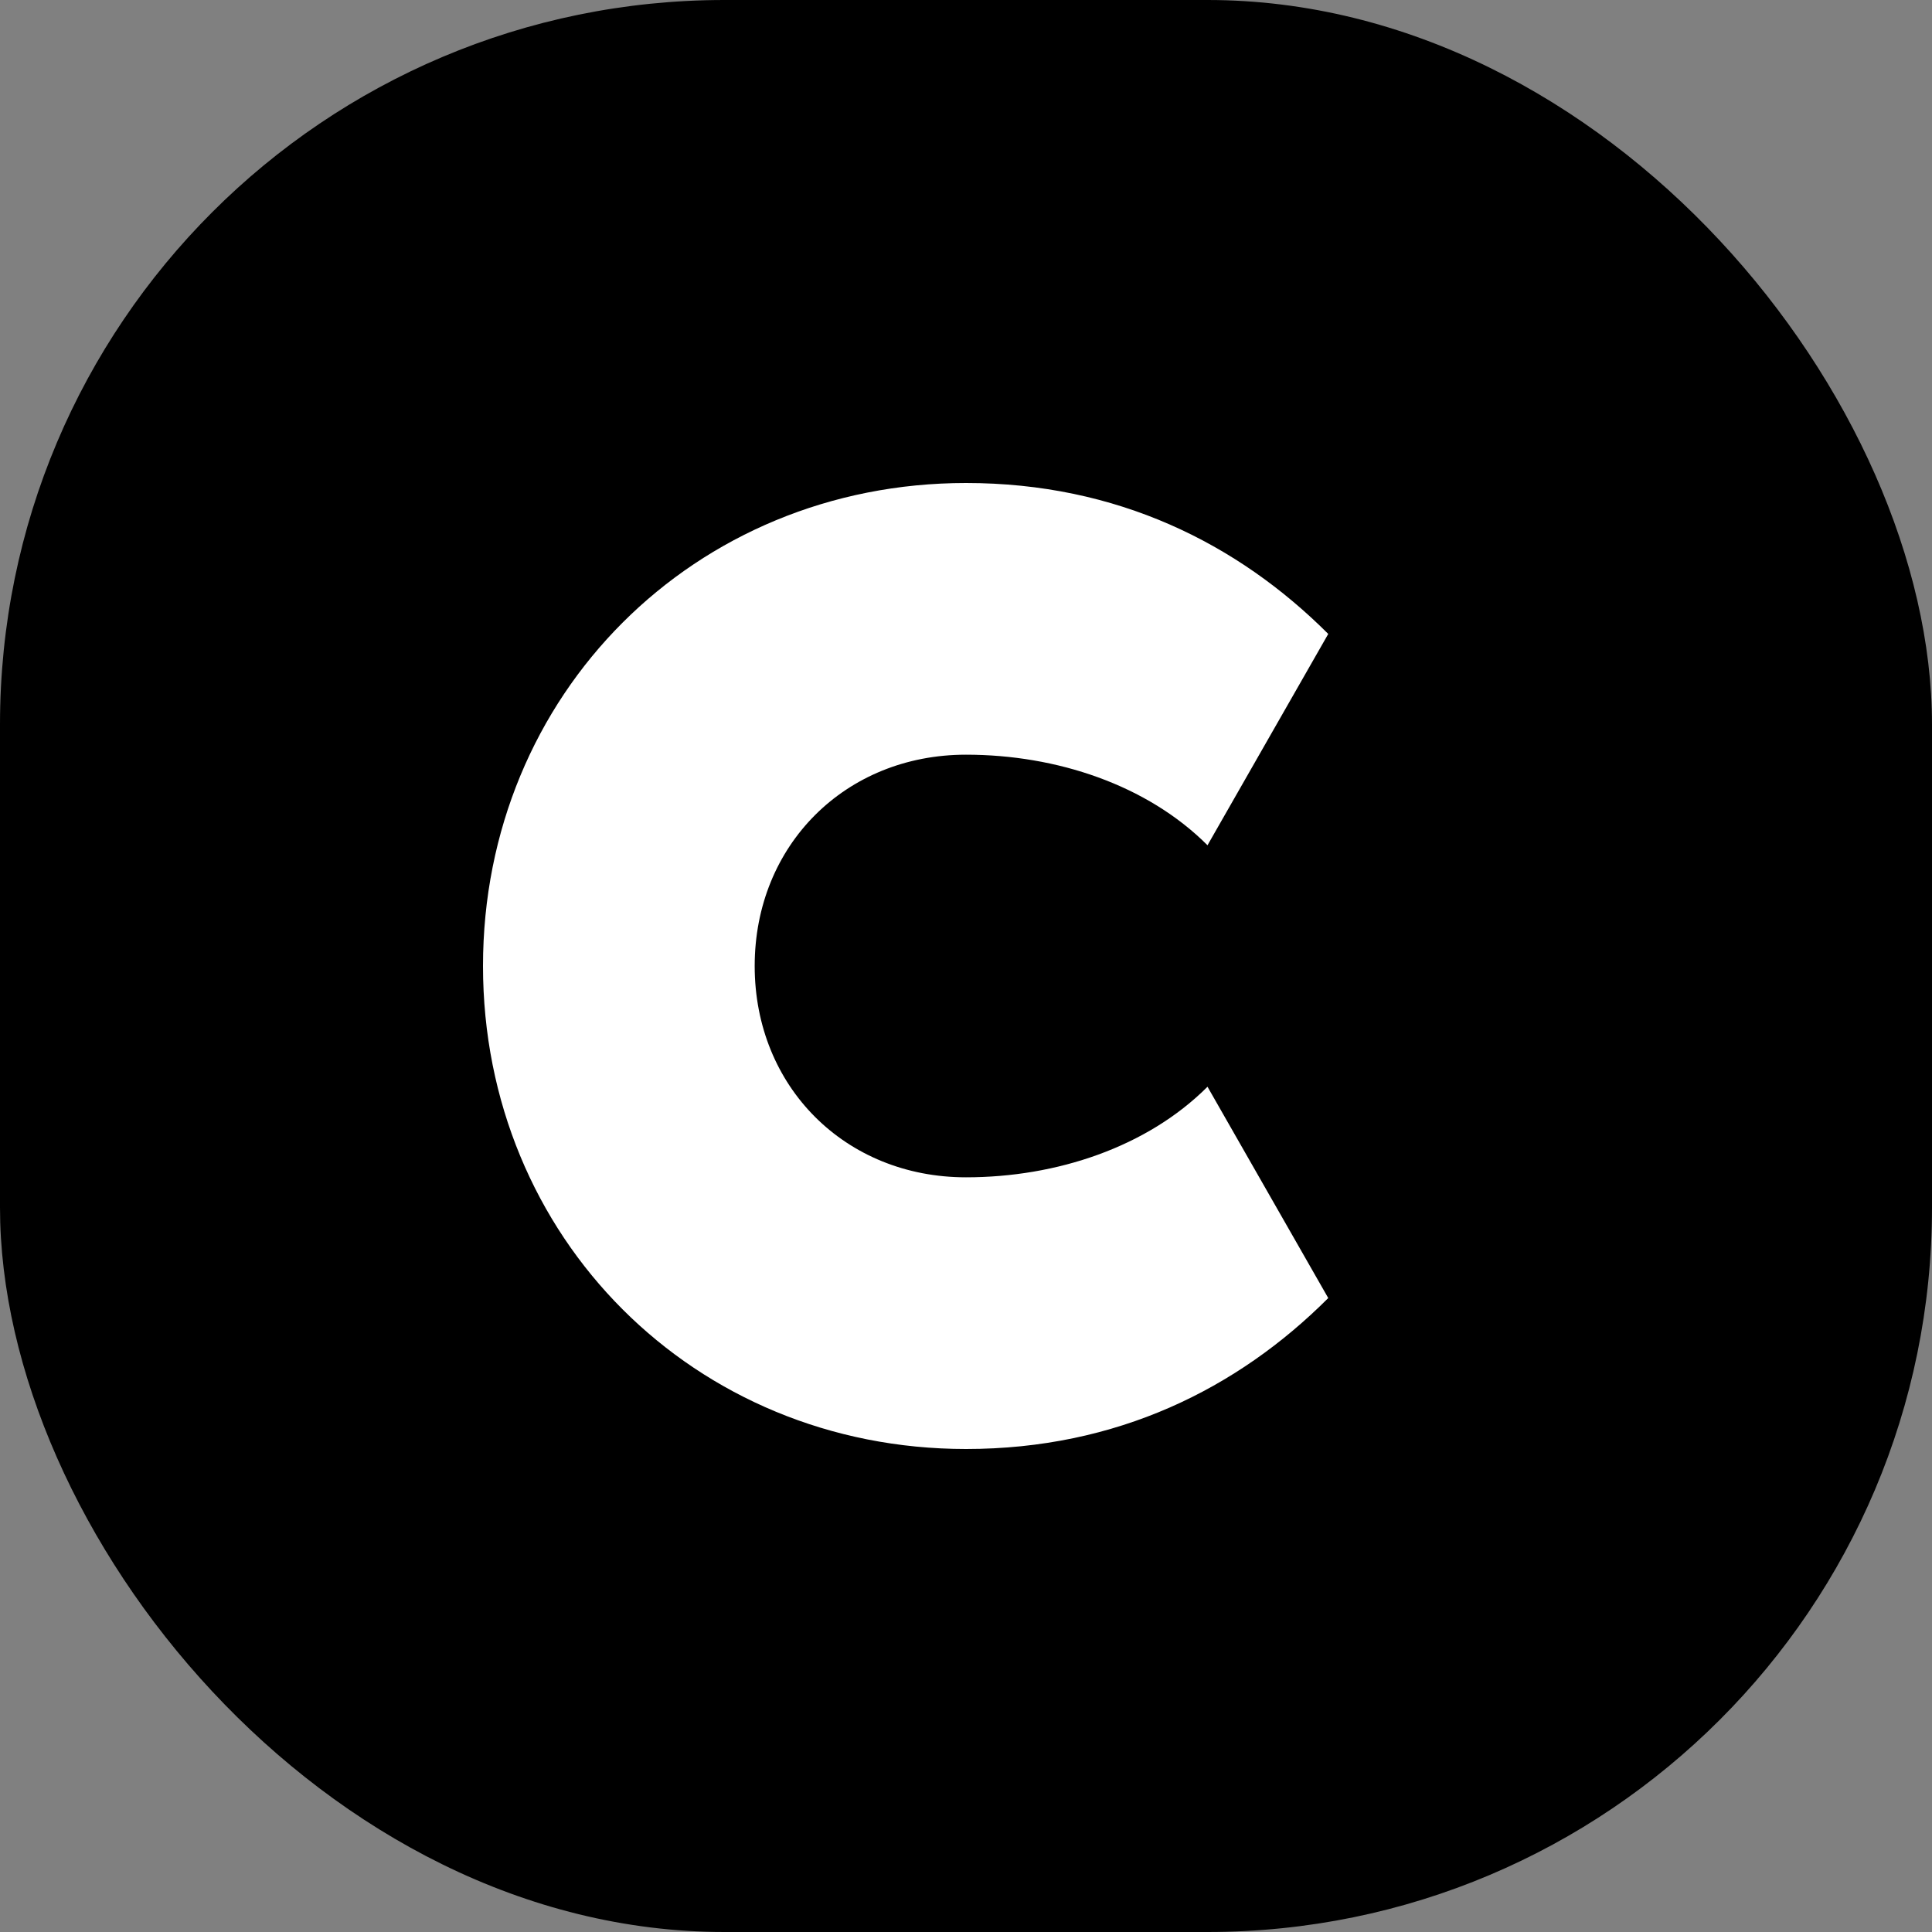
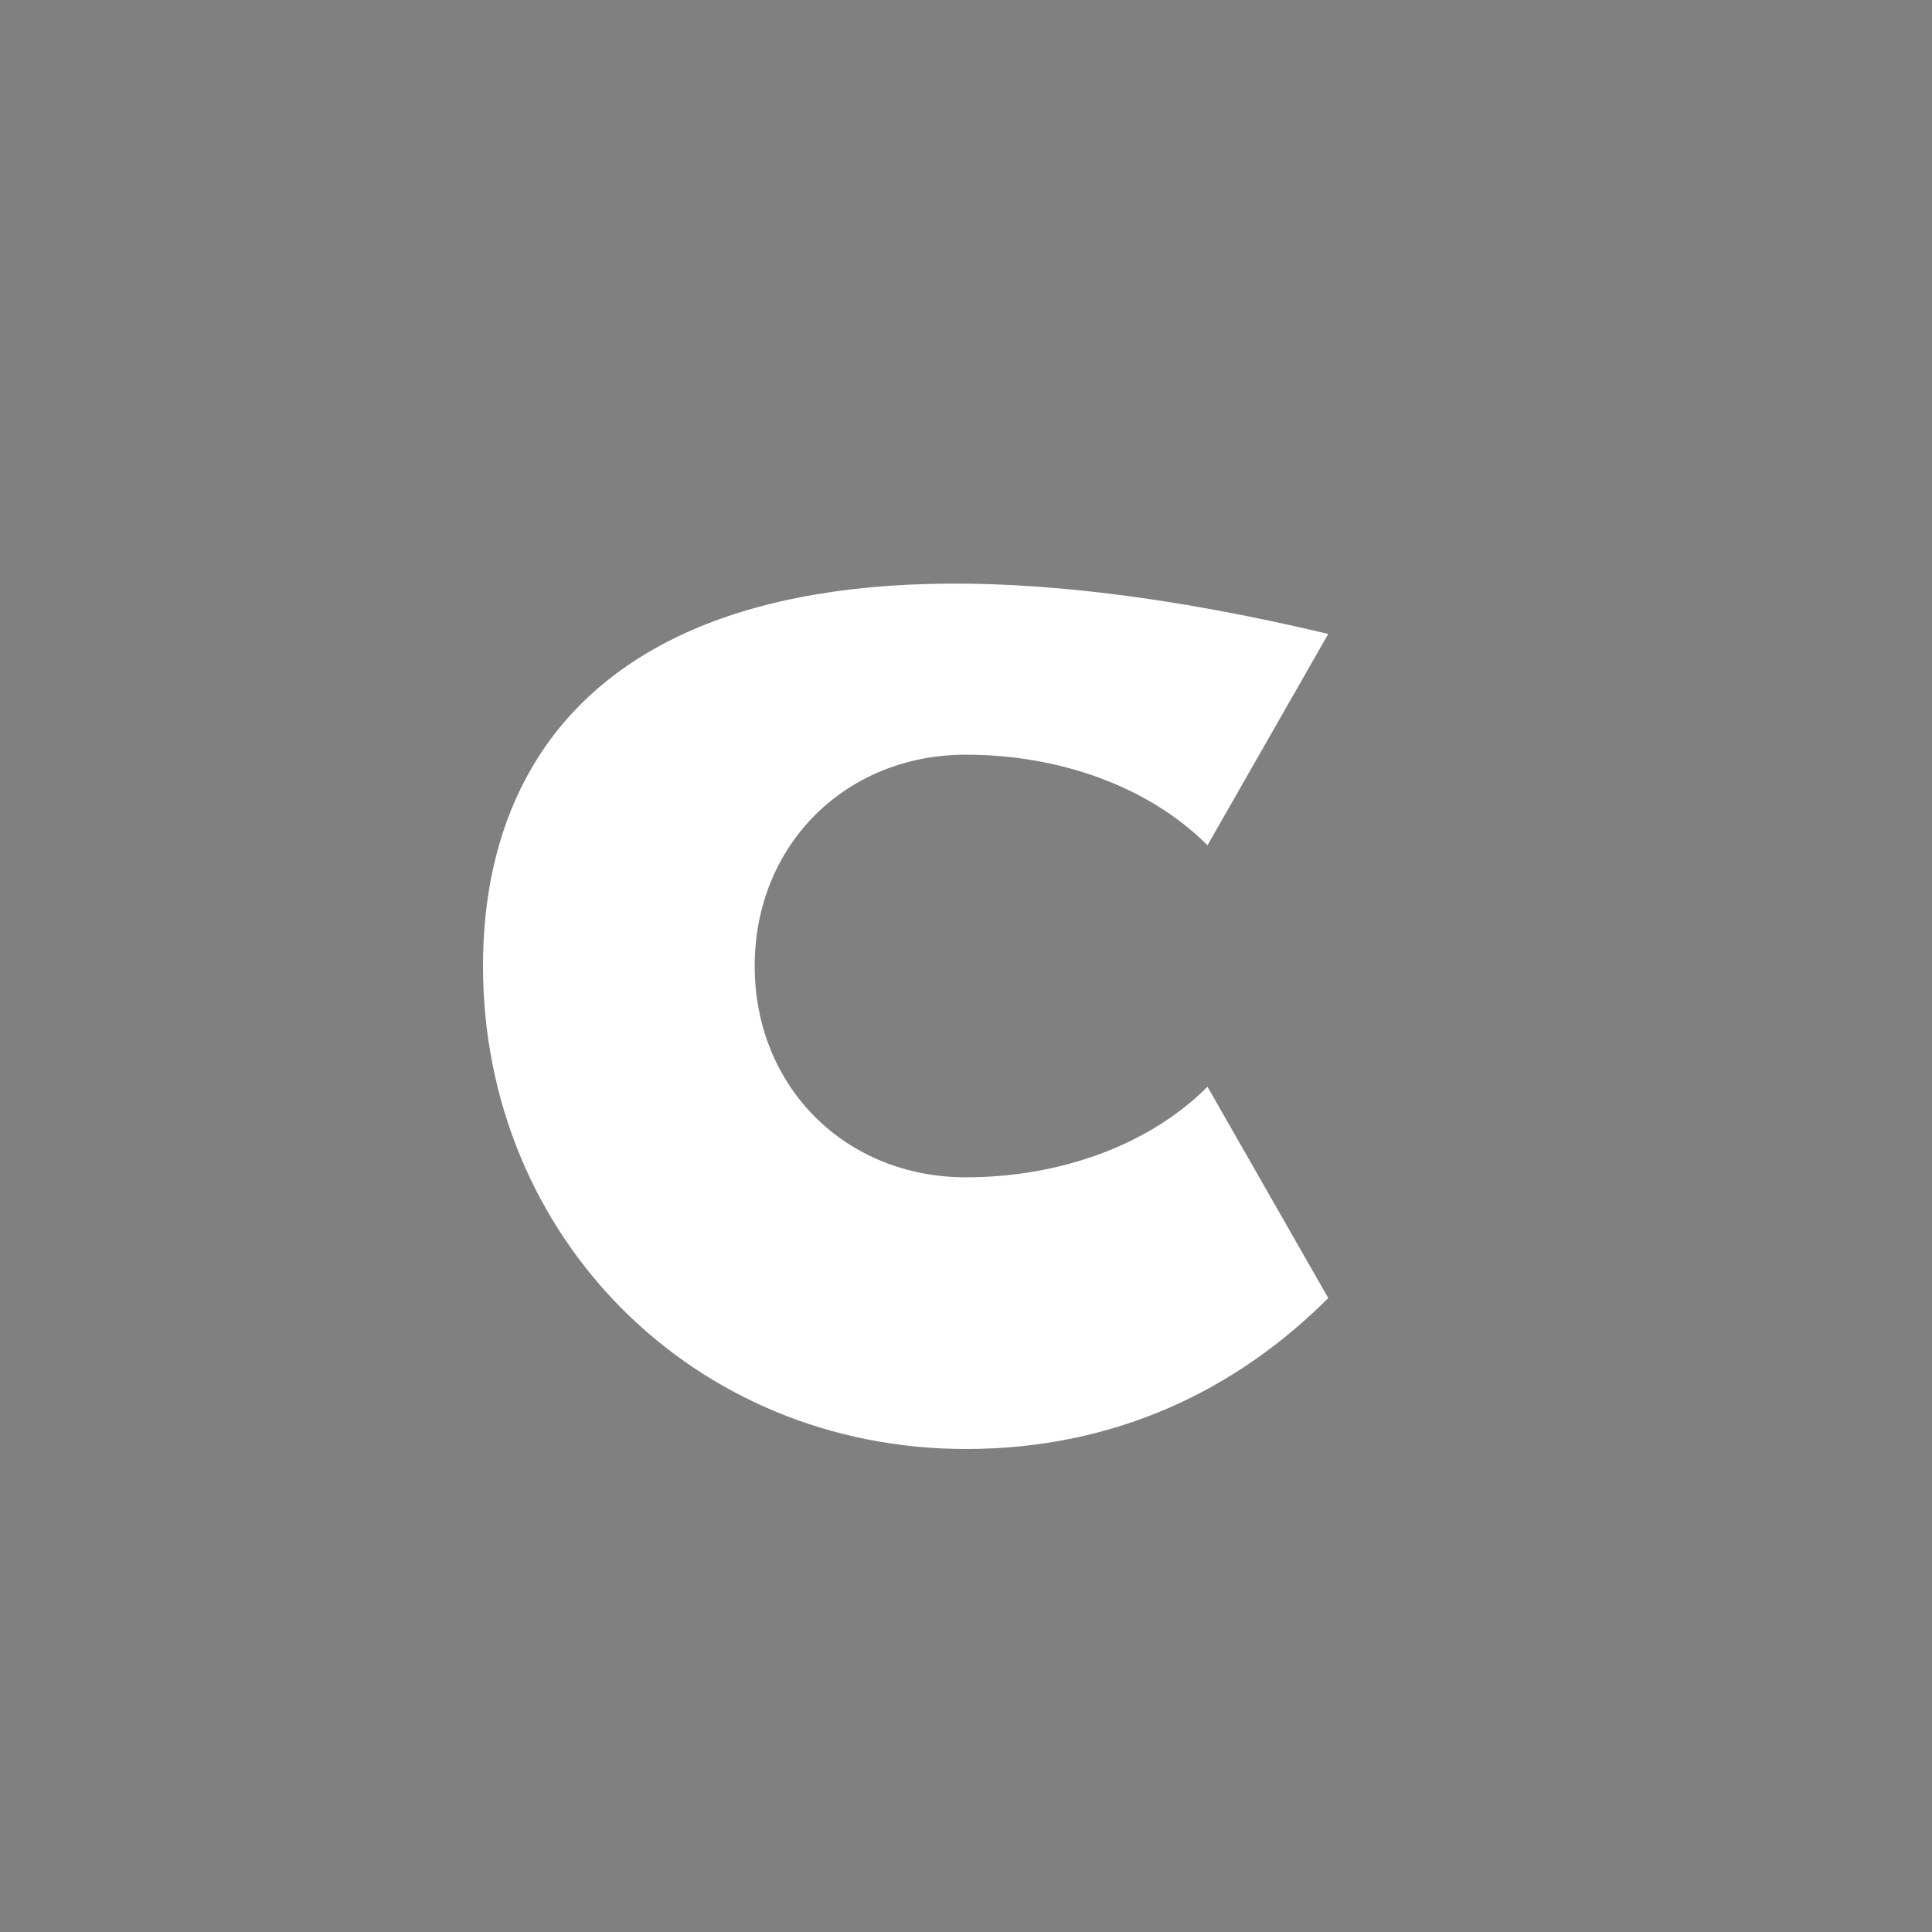
<svg xmlns="http://www.w3.org/2000/svg" width="32" height="32" viewBox="0 0 32 32" fill="none">
  <rect x="0" y="0" width="32" height="32" fill="#808080" stroke="none" />
-   <rect width="32" height="32" rx="12" fill="oklch(86.133% 0.141 139.549)" />
-   <path d="M22 10.5C20.5 9 18.5 8 16 8C11.5 8 8 11.5 8 16C8 20.5 11.5 24 16 24C18.5 24 20.5 23 22 21.5L20 18C19 19 17.5 19.5 16 19.5C14 19.5 12.5 18 12.5 16C12.5 14 14 12.5 16 12.5C17.5 12.5 19 13 20 14L22 10.5Z" fill="white" />
+   <path d="M22 10.5C11.5 8 8 11.5 8 16C8 20.5 11.5 24 16 24C18.5 24 20.5 23 22 21.5L20 18C19 19 17.5 19.5 16 19.5C14 19.5 12.5 18 12.5 16C12.5 14 14 12.5 16 12.5C17.5 12.5 19 13 20 14L22 10.5Z" fill="white" />
</svg>